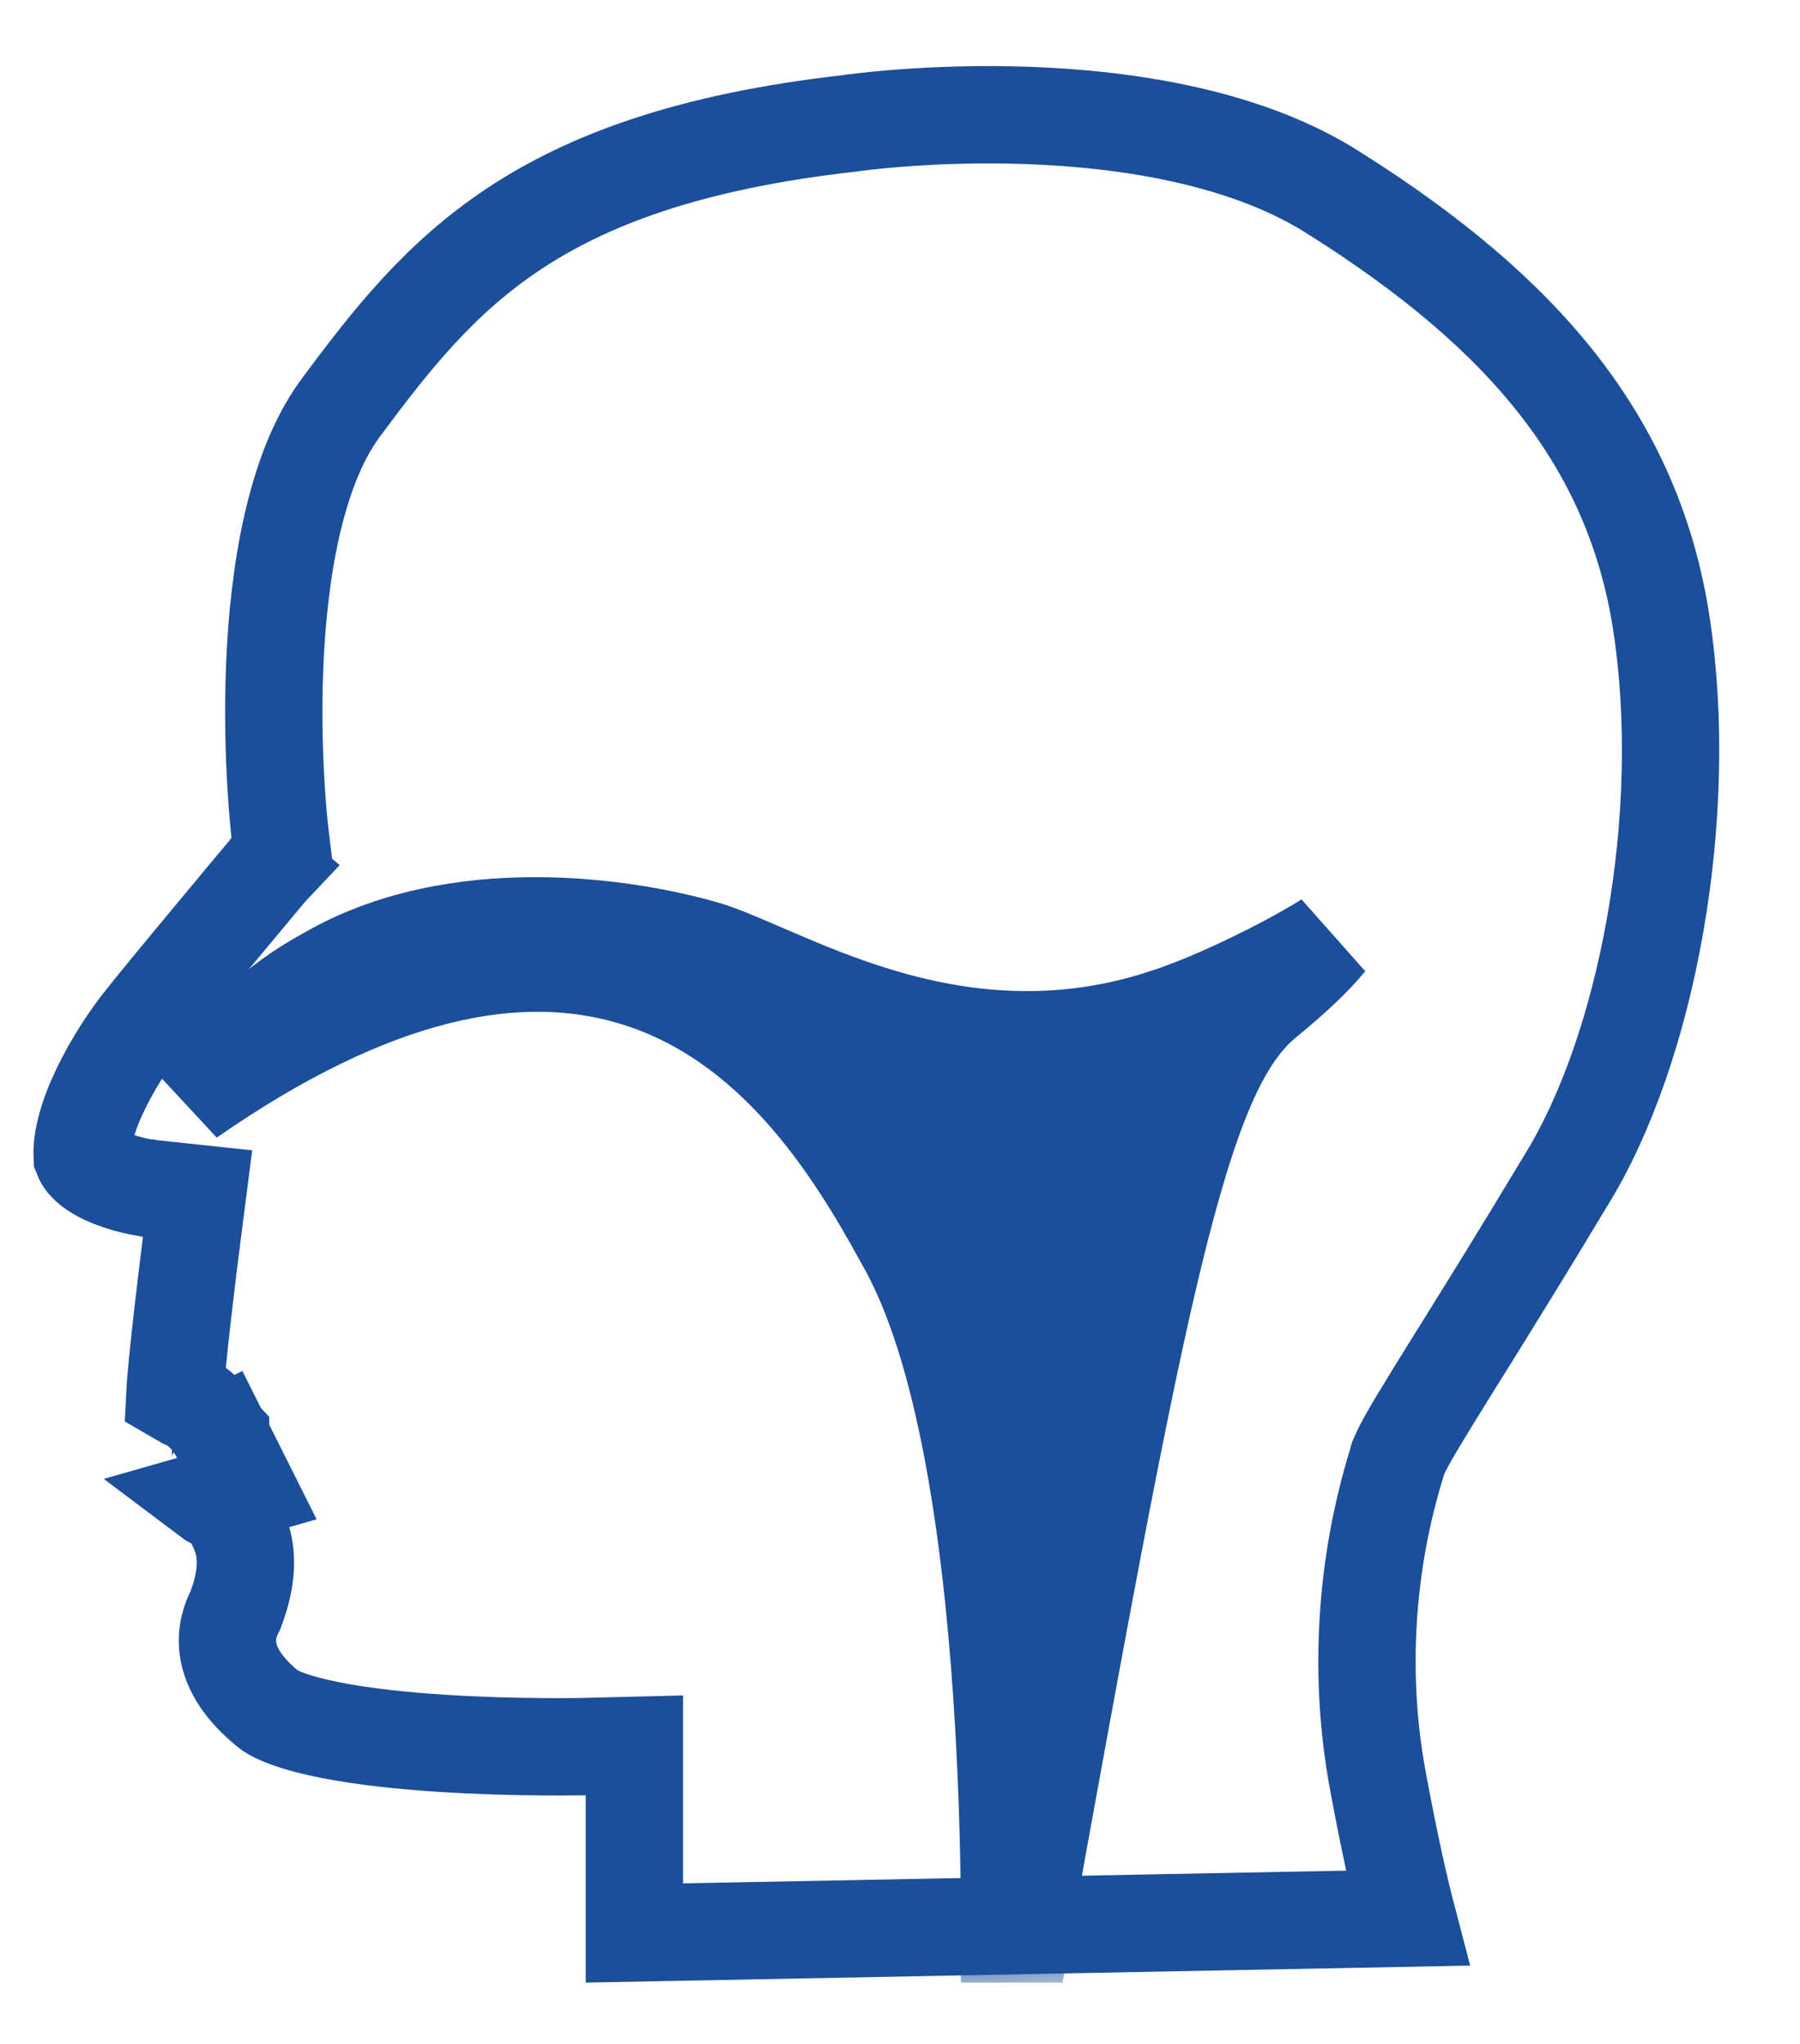
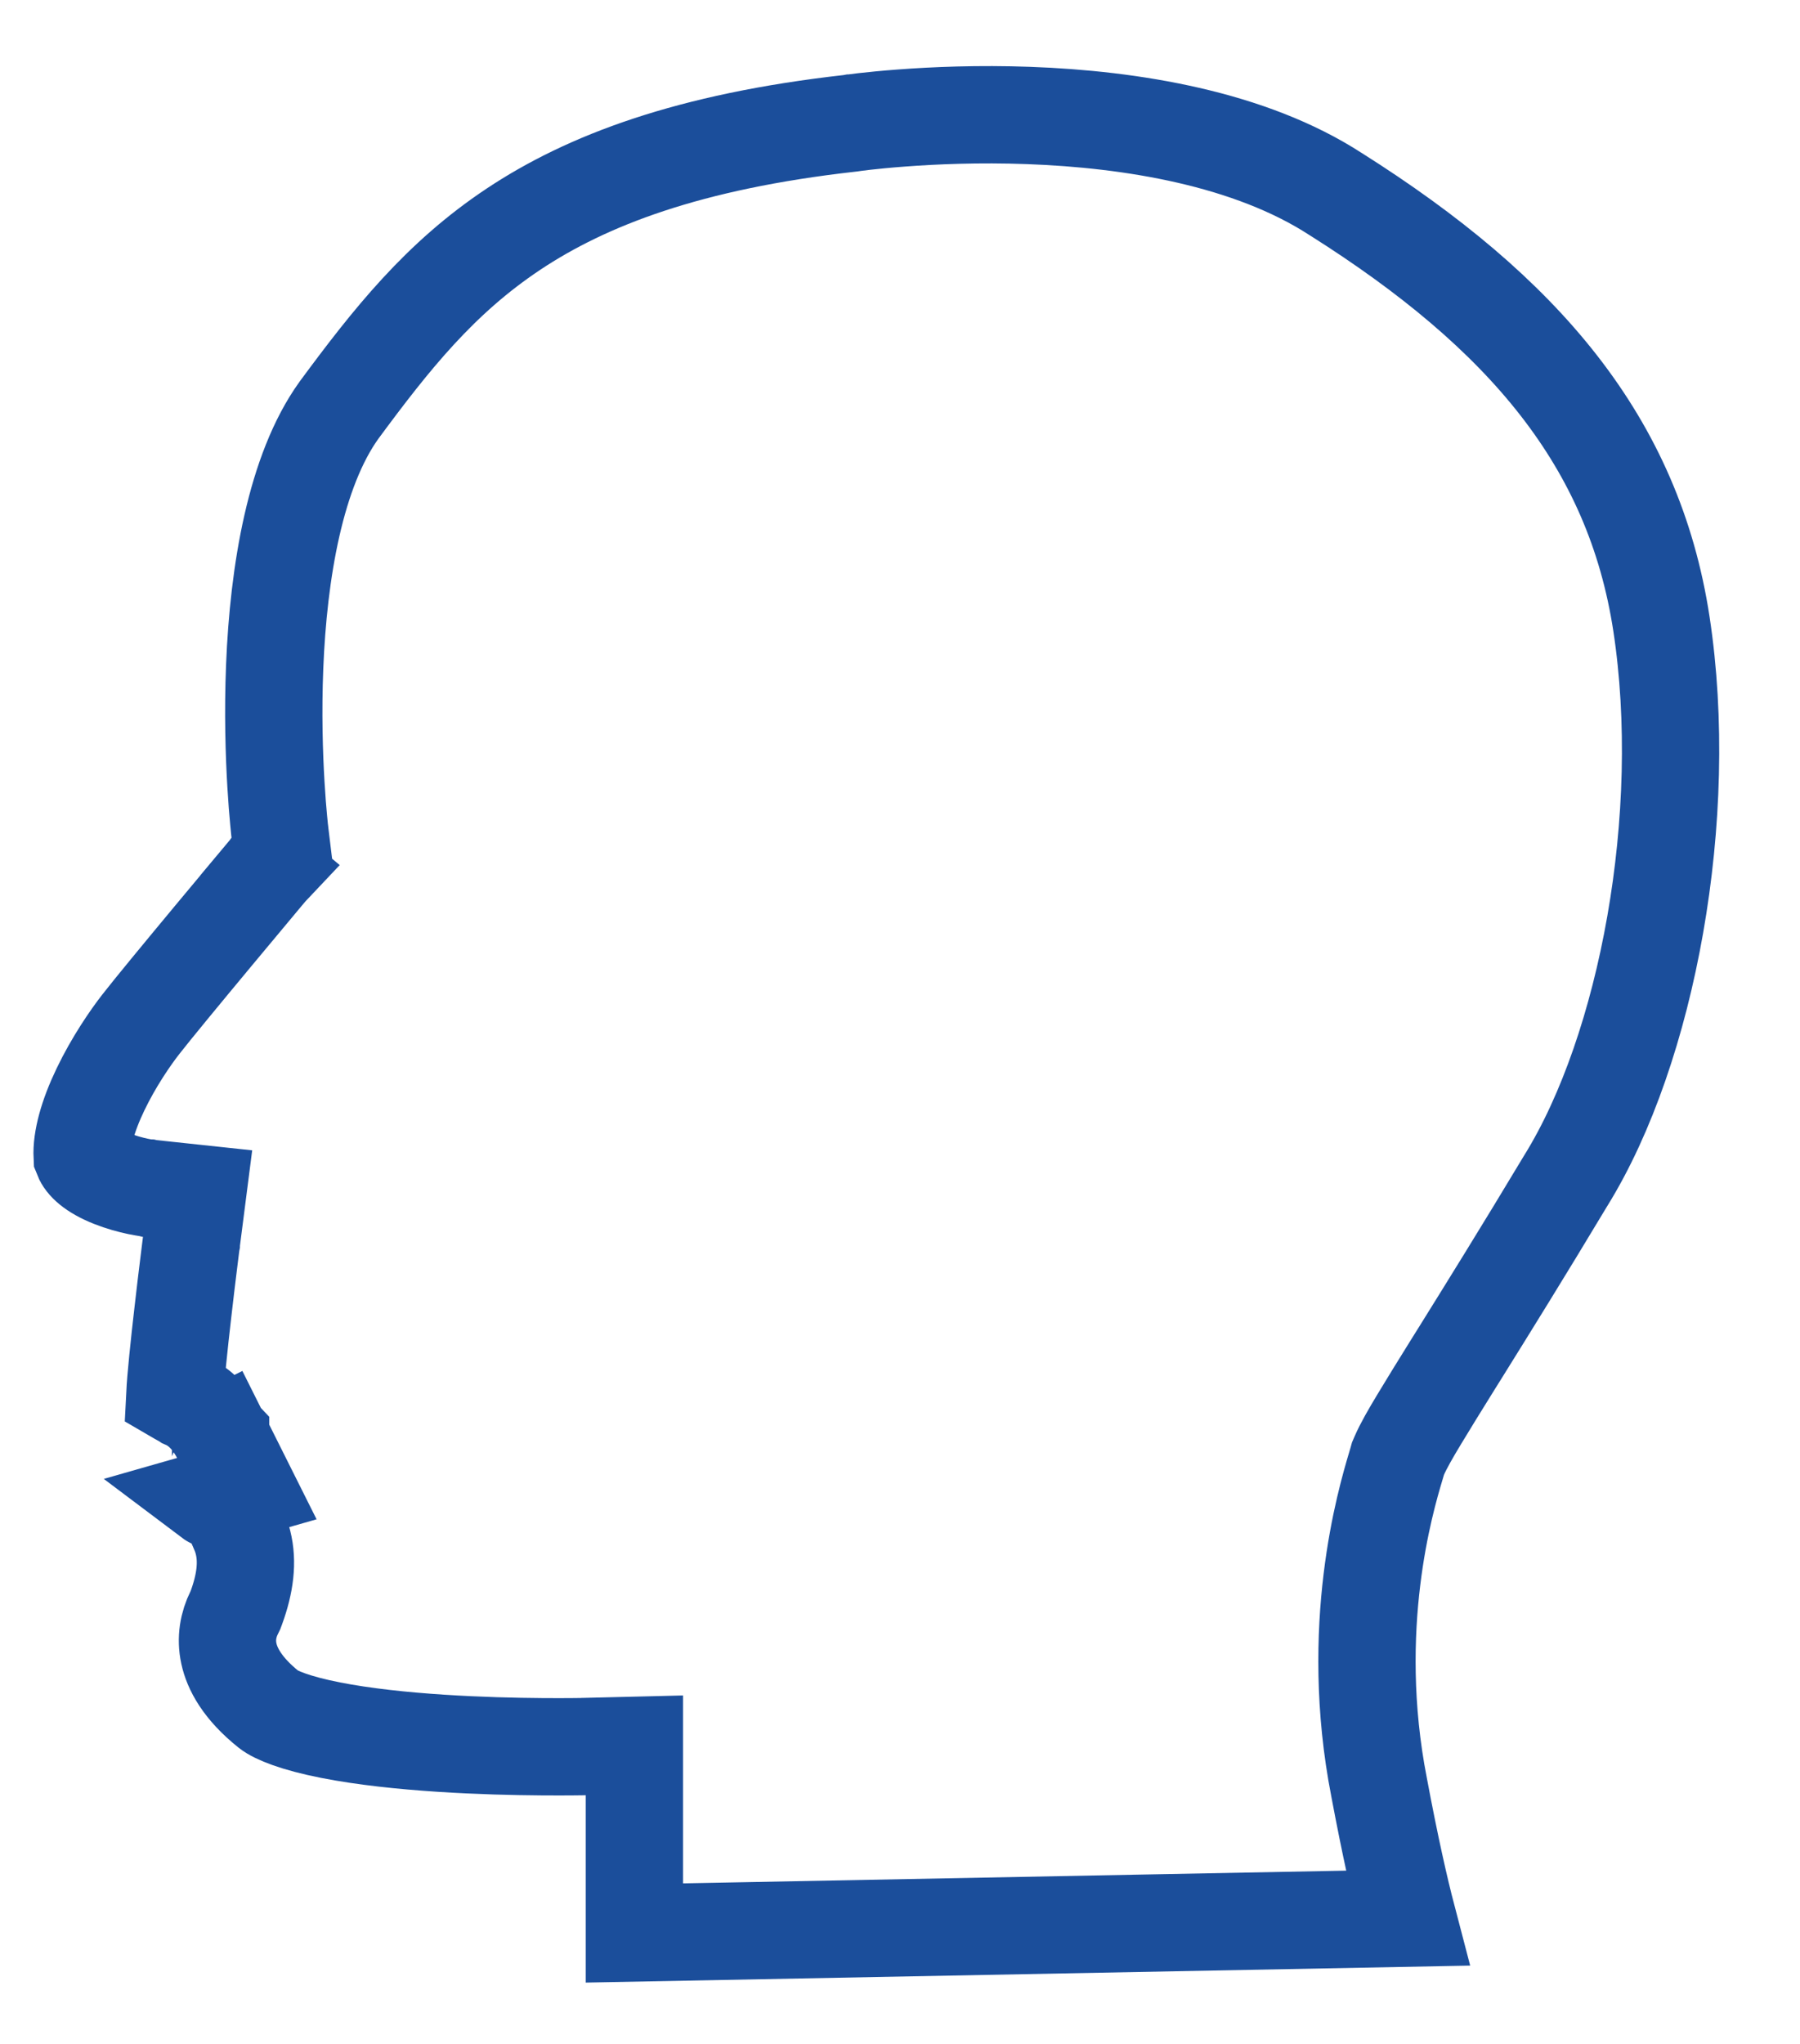
<svg xmlns="http://www.w3.org/2000/svg" width="37" height="42" viewBox="0 0 37 42" fill="none">
  <path d="M17.472 2.534L17.489 2.532L17.505 2.529L17.505 2.529L17.506 2.529L17.506 2.529L17.507 2.529L17.518 2.528L17.567 2.521C17.611 2.515 17.679 2.507 17.768 2.496C17.946 2.476 18.208 2.449 18.536 2.425C19.195 2.375 20.112 2.335 21.148 2.373C23.255 2.45 25.692 2.844 27.456 3.989L27.456 3.989L27.466 3.995C31.323 6.431 33.582 9.086 34.152 12.821C34.752 16.756 33.865 21.548 32.19 24.254L32.19 24.254L32.183 24.265C31.308 25.723 30.569 26.91 30.005 27.816C29.963 27.883 29.922 27.949 29.881 28.014C29.594 28.476 29.353 28.864 29.171 29.168C29 29.451 28.845 29.72 28.761 29.916L28.736 29.974L28.719 30.035C28.711 30.062 28.701 30.096 28.689 30.136C28.483 30.83 27.706 33.444 28.348 36.728C28.577 37.949 28.772 38.809 28.931 39.416L13.04 39.721V36.89V35.865L12.016 35.89L12.016 35.89L12.016 35.89L12.013 35.89L12.003 35.891L11.958 35.892C11.918 35.892 11.858 35.893 11.781 35.894C11.626 35.895 11.402 35.897 11.129 35.894C10.582 35.89 9.841 35.873 9.06 35.822C8.276 35.771 7.475 35.687 6.799 35.554C6.073 35.412 5.669 35.244 5.525 35.129C4.973 34.688 4.77 34.282 4.705 33.981C4.637 33.673 4.693 33.381 4.815 33.137L4.84 33.086L4.86 33.032C5.04 32.538 5.096 32.096 4.995 31.695C4.974 31.61 4.948 31.535 4.92 31.47V31.066L4.349 30.806C4.346 30.805 4.343 30.803 4.339 30.8L5.074 30.59L4.535 29.513L3.64 29.96C4.535 29.513 4.535 29.513 4.534 29.512L4.534 29.512L4.534 29.511L4.533 29.51L4.531 29.506L4.527 29.498L4.515 29.476C4.506 29.459 4.494 29.437 4.48 29.412C4.452 29.365 4.409 29.295 4.353 29.22C4.301 29.151 4.212 29.043 4.088 28.943C4.031 28.898 3.938 28.83 3.811 28.775C3.808 28.773 3.806 28.772 3.803 28.77C3.753 28.74 3.699 28.711 3.667 28.693L3.657 28.688C3.632 28.674 3.611 28.663 3.594 28.653C3.61 28.331 3.679 27.658 3.759 26.968C3.802 26.591 3.845 26.233 3.878 25.969C3.894 25.837 3.908 25.729 3.917 25.654L3.928 25.567L3.931 25.544L3.932 25.539L3.932 25.538L3.932 25.537L3.932 25.537L4.062 24.524L3.051 24.416L3.05 24.416H3.05L3.049 24.416L3.045 24.415C3.038 24.415 3.024 24.413 3.005 24.41C2.967 24.404 2.908 24.394 2.834 24.379C2.684 24.347 2.49 24.296 2.297 24.219C1.897 24.059 1.737 23.888 1.689 23.764C1.672 23.419 1.801 22.937 2.066 22.386C2.334 21.827 2.677 21.327 2.89 21.054C3.122 20.755 3.774 19.965 4.383 19.233C4.684 18.871 4.97 18.528 5.181 18.276L5.433 17.974L5.502 17.891L5.521 17.87L5.525 17.864L5.526 17.863L5.527 17.862L5.527 17.862L4.76 17.22L5.527 17.862L5.805 17.53L5.753 17.101L5.753 17.1L5.753 17.1L5.753 17.1L5.753 17.098L5.752 17.088L5.746 17.041C5.742 16.998 5.735 16.933 5.727 16.847C5.711 16.677 5.69 16.428 5.672 16.118C5.635 15.498 5.608 14.642 5.646 13.699C5.724 11.752 6.072 9.676 6.968 8.429C8.045 6.97 9.042 5.715 10.555 4.709C12.062 3.707 14.156 2.906 17.472 2.534Z" stroke="#1B4E9B" stroke-width="2" />
  <mask id="mask0_939_2842" style="mask-type:luminance" maskUnits="userSpaceOnUse" x="0" y="1" width="36" height="40">
-     <path d="M17.472 2.534L17.489 2.532L17.505 2.529L17.505 2.529L17.506 2.529L17.506 2.529L17.507 2.529L17.518 2.528L17.567 2.521C17.611 2.515 17.679 2.507 17.768 2.496C17.946 2.476 18.208 2.449 18.536 2.425C19.195 2.375 20.112 2.335 21.148 2.373C23.255 2.45 25.692 2.844 27.456 3.989L27.456 3.989L27.466 3.995C31.323 6.431 33.582 9.086 34.152 12.821C34.752 16.756 33.865 21.548 32.19 24.254L32.19 24.254L32.183 24.265C31.308 25.723 30.569 26.91 30.005 27.816C29.963 27.883 29.922 27.949 29.881 28.014C29.594 28.476 29.353 28.864 29.171 29.168C29 29.451 28.845 29.72 28.761 29.916L28.736 29.974L28.719 30.035C28.711 30.062 28.701 30.096 28.689 30.136C28.483 30.83 27.706 33.444 28.348 36.728C28.577 37.949 28.772 38.809 28.931 39.416L13.04 39.721V36.89V35.865L12.016 35.89L12.016 35.89L12.016 35.89L12.013 35.89L12.003 35.891L11.958 35.892C11.918 35.892 11.858 35.893 11.781 35.894C11.626 35.895 11.402 35.897 11.129 35.894C10.582 35.89 9.841 35.873 9.06 35.822C8.276 35.771 7.475 35.687 6.799 35.554C6.073 35.412 5.669 35.244 5.525 35.129C4.973 34.688 4.77 34.282 4.705 33.981C4.637 33.673 4.693 33.381 4.815 33.137L4.84 33.086L4.86 33.032C5.04 32.538 5.096 32.096 4.995 31.695C4.974 31.61 4.948 31.535 4.92 31.47V31.066L4.349 30.806C4.346 30.805 4.343 30.803 4.339 30.8L5.074 30.59L4.535 29.513L3.64 29.96C4.535 29.513 4.535 29.513 4.534 29.512L4.534 29.512L4.534 29.511L4.533 29.51L4.531 29.506L4.527 29.498L4.515 29.476C4.506 29.459 4.494 29.437 4.48 29.412C4.452 29.365 4.409 29.295 4.353 29.22C4.301 29.151 4.212 29.043 4.088 28.943C4.031 28.898 3.938 28.83 3.811 28.775C3.808 28.773 3.806 28.772 3.803 28.77C3.753 28.74 3.699 28.711 3.667 28.693L3.657 28.688C3.632 28.674 3.611 28.663 3.594 28.653C3.61 28.331 3.679 27.658 3.759 26.968C3.802 26.591 3.845 26.233 3.878 25.969C3.894 25.837 3.908 25.729 3.917 25.654L3.928 25.567L3.931 25.544L3.932 25.539L3.932 25.538L3.932 25.537L3.932 25.537L4.062 24.524L3.051 24.416L3.05 24.416H3.05L3.049 24.416L3.045 24.415C3.038 24.415 3.024 24.413 3.005 24.41C2.967 24.404 2.908 24.394 2.834 24.379C2.684 24.347 2.49 24.296 2.297 24.219C1.897 24.059 1.737 23.888 1.689 23.764C1.672 23.419 1.801 22.937 2.066 22.386C2.334 21.827 2.677 21.327 2.89 21.054C3.122 20.755 3.774 19.965 4.383 19.233C4.684 18.871 4.97 18.528 5.181 18.276L5.433 17.974L5.502 17.891L5.521 17.87L5.525 17.864L5.526 17.863L5.527 17.862L5.527 17.862L4.76 17.22L5.527 17.862L5.805 17.53L5.753 17.101L5.753 17.1L5.753 17.1L5.753 17.1L5.753 17.098L5.752 17.088L5.746 17.041C5.742 16.998 5.735 16.933 5.727 16.847C5.711 16.677 5.69 16.428 5.672 16.118C5.635 15.498 5.608 14.642 5.646 13.699C5.724 11.752 6.072 9.676 6.968 8.429C8.045 6.97 9.042 5.715 10.555 4.709C12.062 3.707 14.156 2.906 17.472 2.534Z" fill="white" stroke="white" stroke-width="2" />
+     <path d="M17.472 2.534L17.489 2.532L17.505 2.529L17.505 2.529L17.506 2.529L17.506 2.529L17.507 2.529L17.518 2.528L17.567 2.521C17.611 2.515 17.679 2.507 17.768 2.496C17.946 2.476 18.208 2.449 18.536 2.425C19.195 2.375 20.112 2.335 21.148 2.373C23.255 2.45 25.692 2.844 27.456 3.989L27.456 3.989L27.466 3.995C31.323 6.431 33.582 9.086 34.152 12.821C34.752 16.756 33.865 21.548 32.19 24.254L32.19 24.254L32.183 24.265C31.308 25.723 30.569 26.91 30.005 27.816C29.963 27.883 29.922 27.949 29.881 28.014C29.594 28.476 29.353 28.864 29.171 29.168C29 29.451 28.845 29.72 28.761 29.916L28.736 29.974C28.711 30.062 28.701 30.096 28.689 30.136C28.483 30.83 27.706 33.444 28.348 36.728C28.577 37.949 28.772 38.809 28.931 39.416L13.04 39.721V36.89V35.865L12.016 35.89L12.016 35.89L12.016 35.89L12.013 35.89L12.003 35.891L11.958 35.892C11.918 35.892 11.858 35.893 11.781 35.894C11.626 35.895 11.402 35.897 11.129 35.894C10.582 35.89 9.841 35.873 9.06 35.822C8.276 35.771 7.475 35.687 6.799 35.554C6.073 35.412 5.669 35.244 5.525 35.129C4.973 34.688 4.77 34.282 4.705 33.981C4.637 33.673 4.693 33.381 4.815 33.137L4.84 33.086L4.86 33.032C5.04 32.538 5.096 32.096 4.995 31.695C4.974 31.61 4.948 31.535 4.92 31.47V31.066L4.349 30.806C4.346 30.805 4.343 30.803 4.339 30.8L5.074 30.59L4.535 29.513L3.64 29.96C4.535 29.513 4.535 29.513 4.534 29.512L4.534 29.512L4.534 29.511L4.533 29.51L4.531 29.506L4.527 29.498L4.515 29.476C4.506 29.459 4.494 29.437 4.48 29.412C4.452 29.365 4.409 29.295 4.353 29.22C4.301 29.151 4.212 29.043 4.088 28.943C4.031 28.898 3.938 28.83 3.811 28.775C3.808 28.773 3.806 28.772 3.803 28.77C3.753 28.74 3.699 28.711 3.667 28.693L3.657 28.688C3.632 28.674 3.611 28.663 3.594 28.653C3.61 28.331 3.679 27.658 3.759 26.968C3.802 26.591 3.845 26.233 3.878 25.969C3.894 25.837 3.908 25.729 3.917 25.654L3.928 25.567L3.931 25.544L3.932 25.539L3.932 25.538L3.932 25.537L3.932 25.537L4.062 24.524L3.051 24.416L3.05 24.416H3.05L3.049 24.416L3.045 24.415C3.038 24.415 3.024 24.413 3.005 24.41C2.967 24.404 2.908 24.394 2.834 24.379C2.684 24.347 2.49 24.296 2.297 24.219C1.897 24.059 1.737 23.888 1.689 23.764C1.672 23.419 1.801 22.937 2.066 22.386C2.334 21.827 2.677 21.327 2.89 21.054C3.122 20.755 3.774 19.965 4.383 19.233C4.684 18.871 4.97 18.528 5.181 18.276L5.433 17.974L5.502 17.891L5.521 17.87L5.525 17.864L5.526 17.863L5.527 17.862L5.527 17.862L4.76 17.22L5.527 17.862L5.805 17.53L5.753 17.101L5.753 17.1L5.753 17.1L5.753 17.1L5.753 17.098L5.752 17.088L5.746 17.041C5.742 16.998 5.735 16.933 5.727 16.847C5.711 16.677 5.69 16.428 5.672 16.118C5.635 15.498 5.608 14.642 5.646 13.699C5.724 11.752 6.072 9.676 6.968 8.429C8.045 6.97 9.042 5.715 10.555 4.709C12.062 3.707 14.156 2.906 17.472 2.534Z" fill="white" stroke="white" stroke-width="2" />
  </mask>
  <g mask="url(#mask0_939_2842)">
-     <path d="M6.703 20.062L6.718 20.053L6.734 20.044C8.036 19.287 9.56 19.025 11 19.025C12.437 19.025 13.724 19.286 14.491 19.51C14.792 19.598 15.165 19.759 15.681 19.981C15.755 20.013 15.832 20.047 15.913 20.081C16.52 20.342 17.248 20.645 18.062 20.89C19.7 21.383 21.721 21.648 23.969 20.902C24.61 20.7 25.576 20.269 26.394 19.837C26.707 19.672 27.014 19.499 27.285 19.329C27.019 19.658 26.6 20.059 25.968 20.576L25.959 20.583L25.95 20.591C25.392 21.069 24.987 21.804 24.64 22.699C24.285 23.614 23.946 24.819 23.588 26.356C22.903 29.301 22.115 33.611 21.006 39.74H20.752C20.752 39.518 20.751 39.264 20.749 38.984C20.739 37.898 20.701 36.405 20.59 34.783C20.479 33.164 20.294 31.399 19.985 29.774C19.681 28.175 19.243 26.625 18.583 25.48C17.537 23.564 15.903 20.96 13.061 20.088C10.639 19.345 7.656 19.935 3.884 22.556C4.677 21.58 5.646 20.627 6.703 20.062Z" fill="#1B4E9B" stroke="#1B4E9B" stroke-width="2" />
-   </g>
+     </g>
</svg>